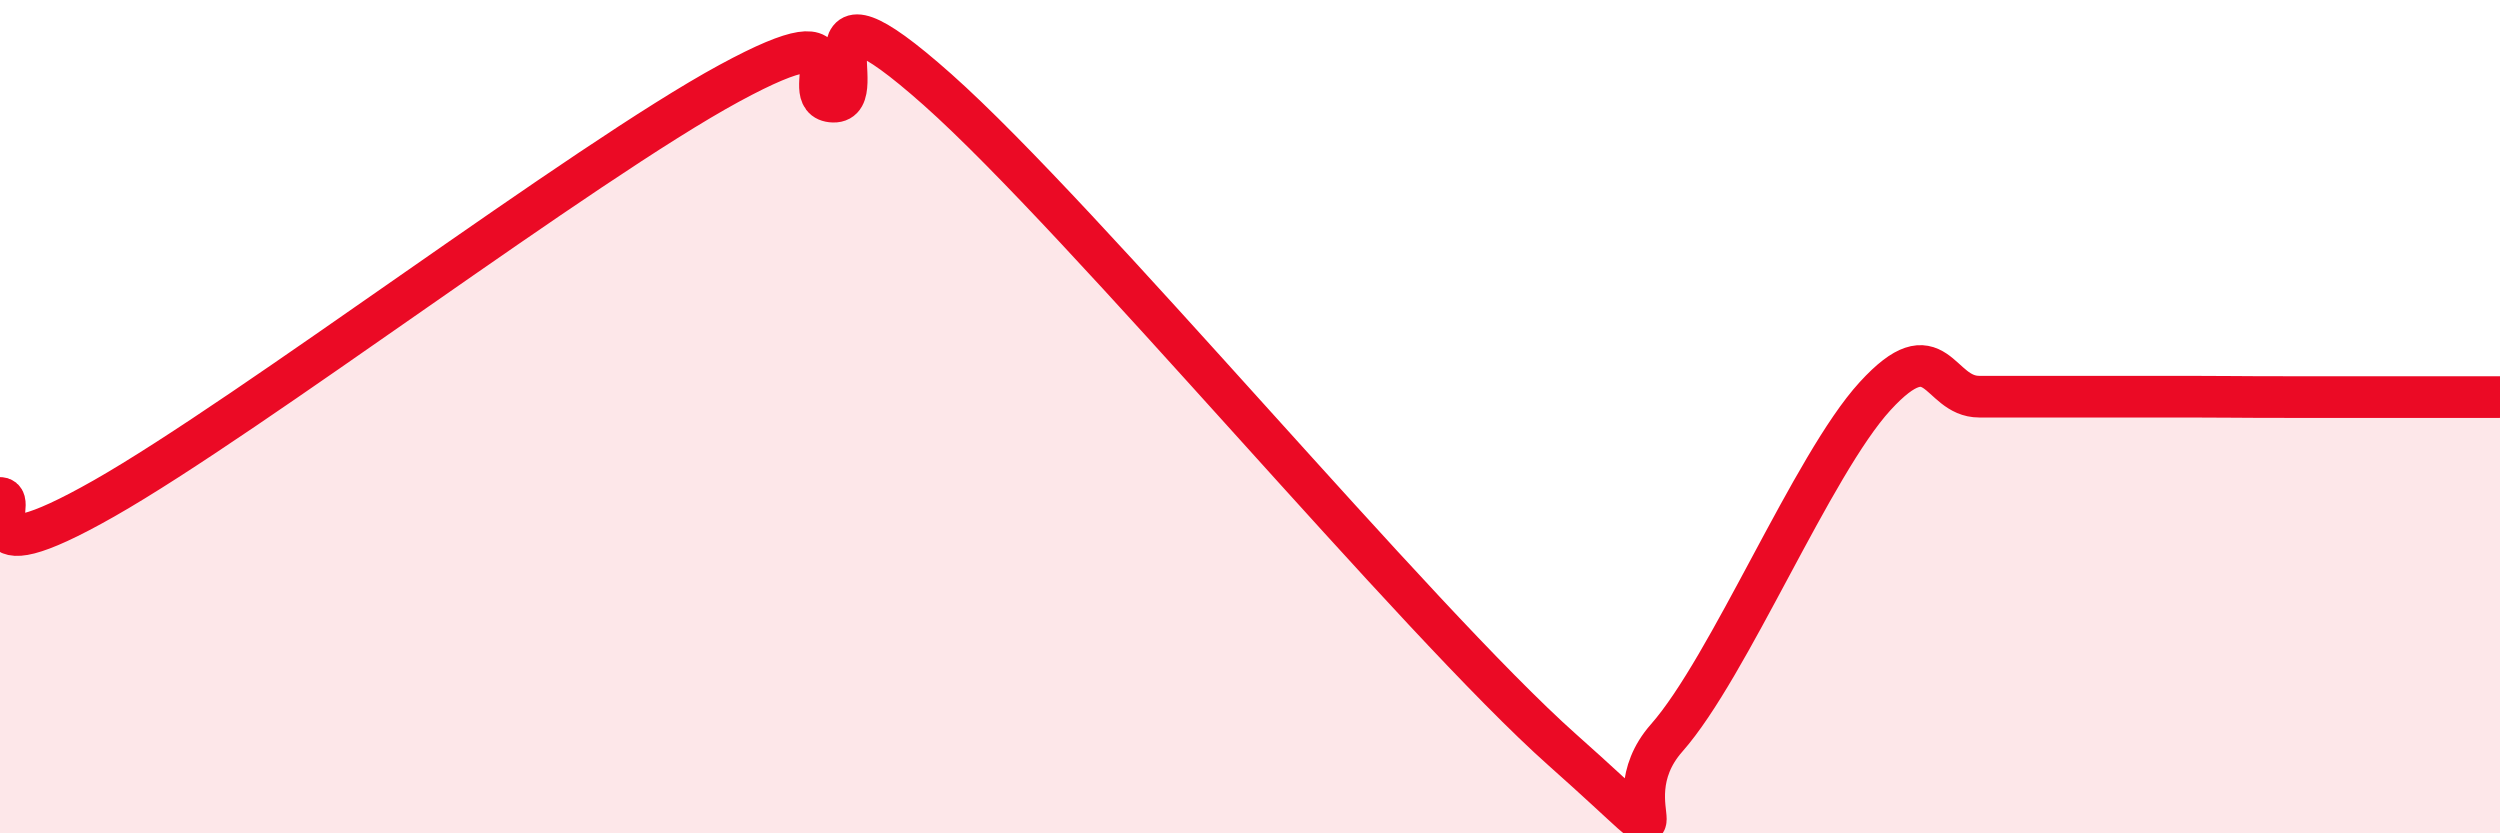
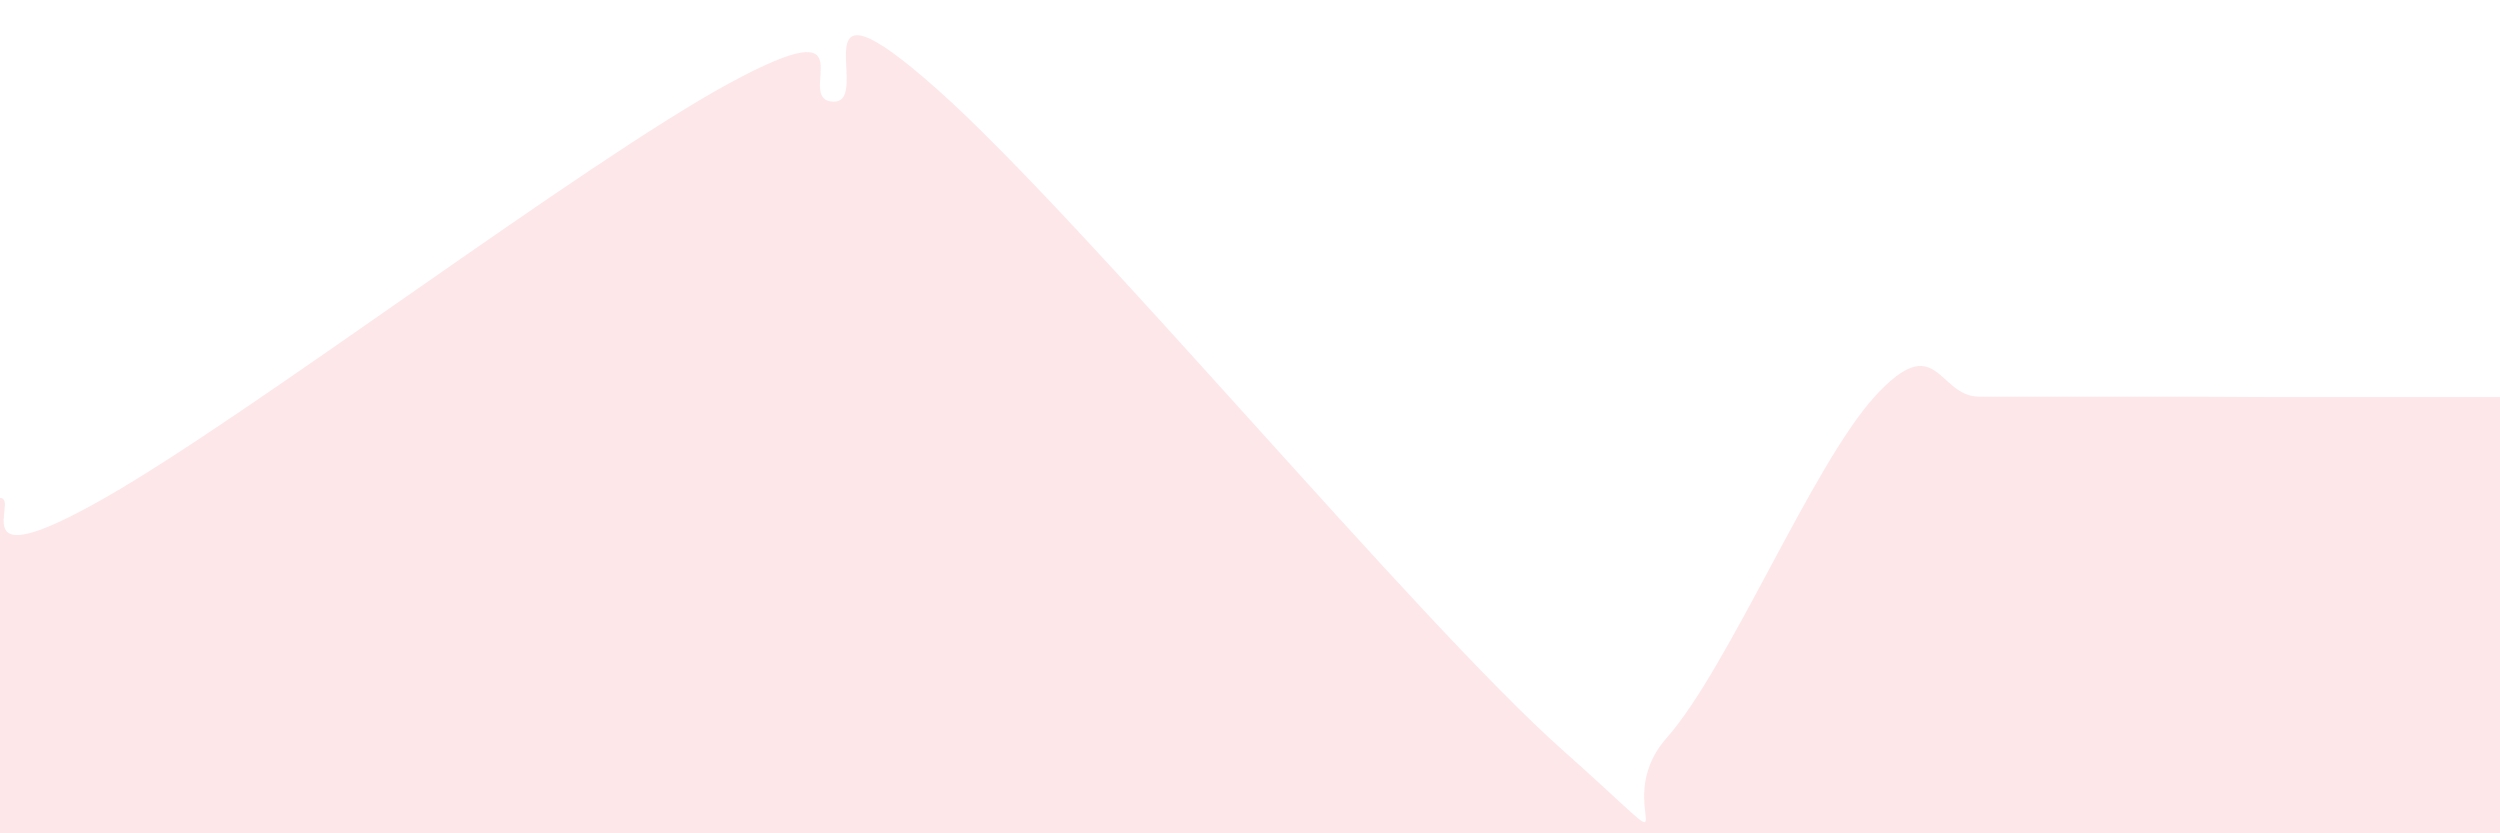
<svg xmlns="http://www.w3.org/2000/svg" width="60" height="20" viewBox="0 0 60 20">
  <path d="M 0,11.95 C 0.5,11.95 -1,13.95 2.5,11.96 C 6,9.97 14,3.9 17.5,2 C 21,0.1 19,2.41 20,2.44 C 21,2.47 19,-0.96 22.5,2.15 C 26,5.26 34,14.89 37.5,18 C 41,21.11 38.5,19.41 40,17.71 C 41.5,16.01 43.5,11.15 45,9.51 C 46.5,7.87 46.5,9.52 47.5,9.52 C 48.5,9.52 49,9.52 50,9.52 C 51,9.52 51.5,9.52 52.5,9.52 C 53.5,9.52 53.5,9.53 55,9.53 C 56.5,9.53 59,9.53 60,9.53L60 20L0 20Z" fill="#EB0A25" opacity="0.1" stroke-linecap="round" stroke-linejoin="round" />
-   <path d="M 0,11.95 C 0.5,11.95 -1,13.95 2.5,11.96 C 6,9.97 14,3.9 17.5,2 C 21,0.1 19,2.41 20,2.44 C 21,2.47 19,-0.96 22.5,2.15 C 26,5.26 34,14.89 37.5,18 C 41,21.11 38.5,19.41 40,17.71 C 41.5,16.01 43.5,11.15 45,9.51 C 46.5,7.87 46.5,9.52 47.5,9.52 C 48.5,9.52 49,9.52 50,9.52 C 51,9.52 51.5,9.52 52.5,9.52 C 53.5,9.52 53.5,9.53 55,9.53 C 56.5,9.53 59,9.53 60,9.53" stroke="#EB0A25" stroke-width="1" fill="none" stroke-linecap="round" stroke-linejoin="round" />
</svg>